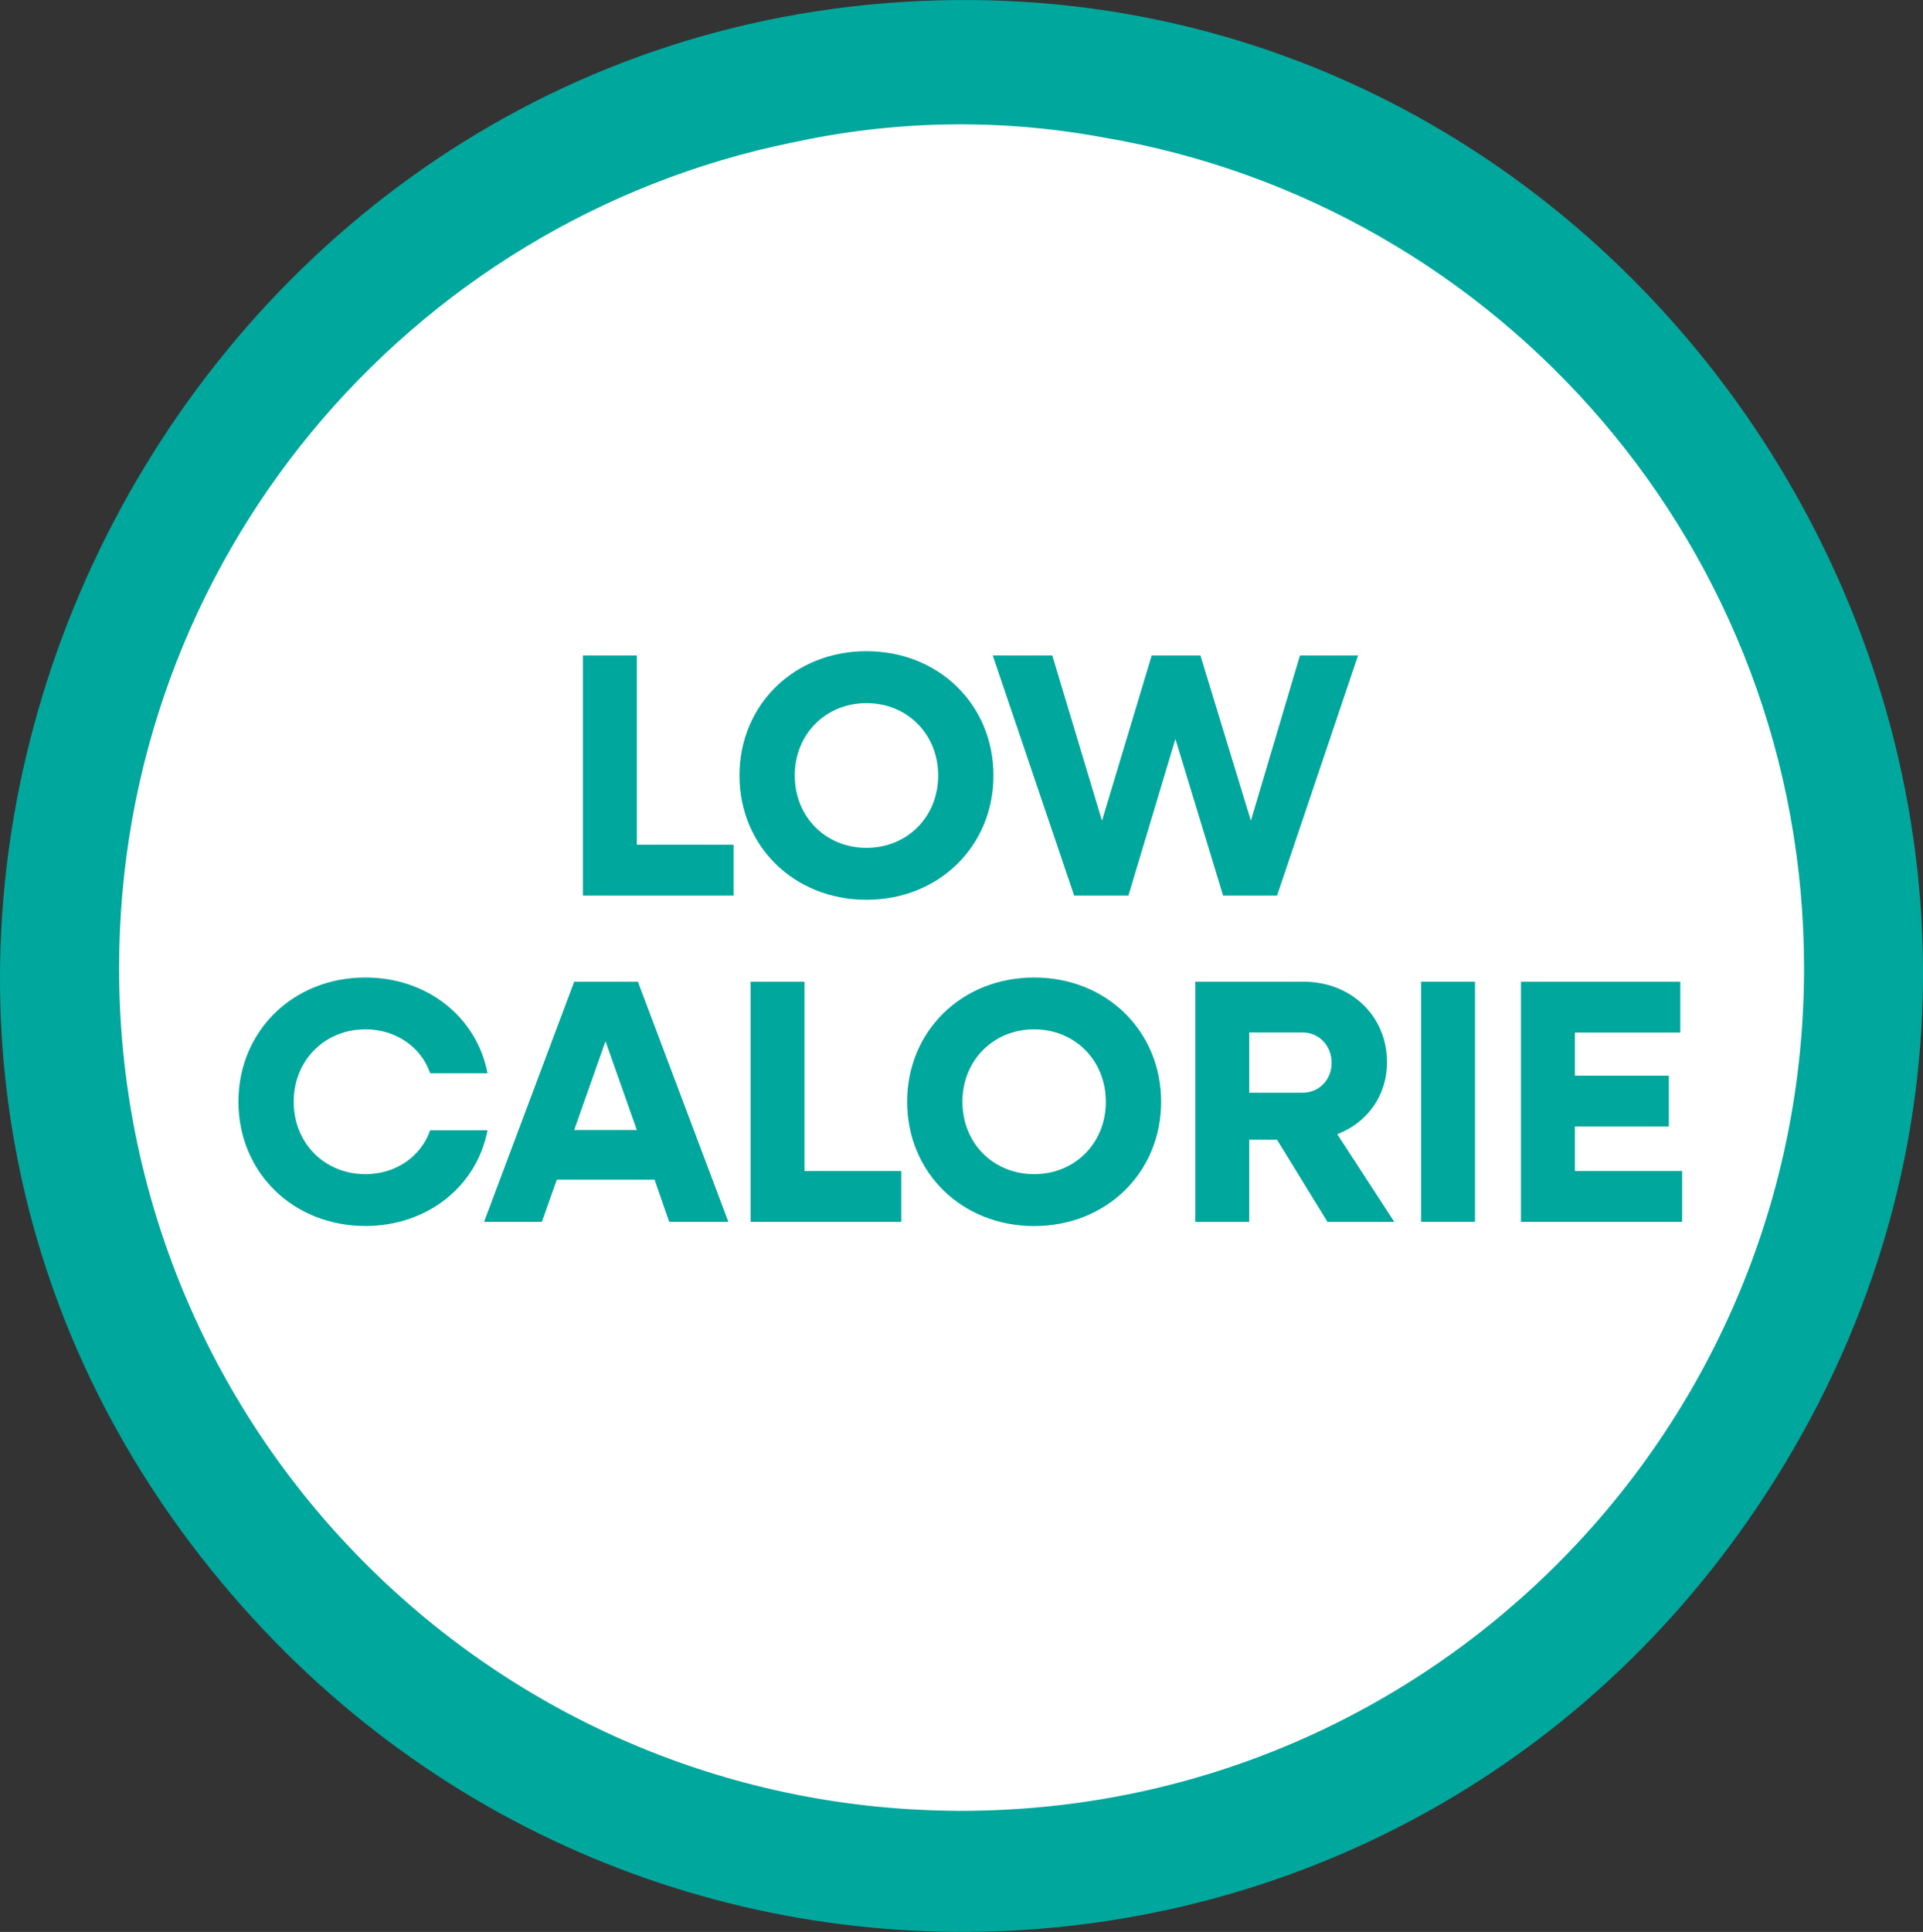
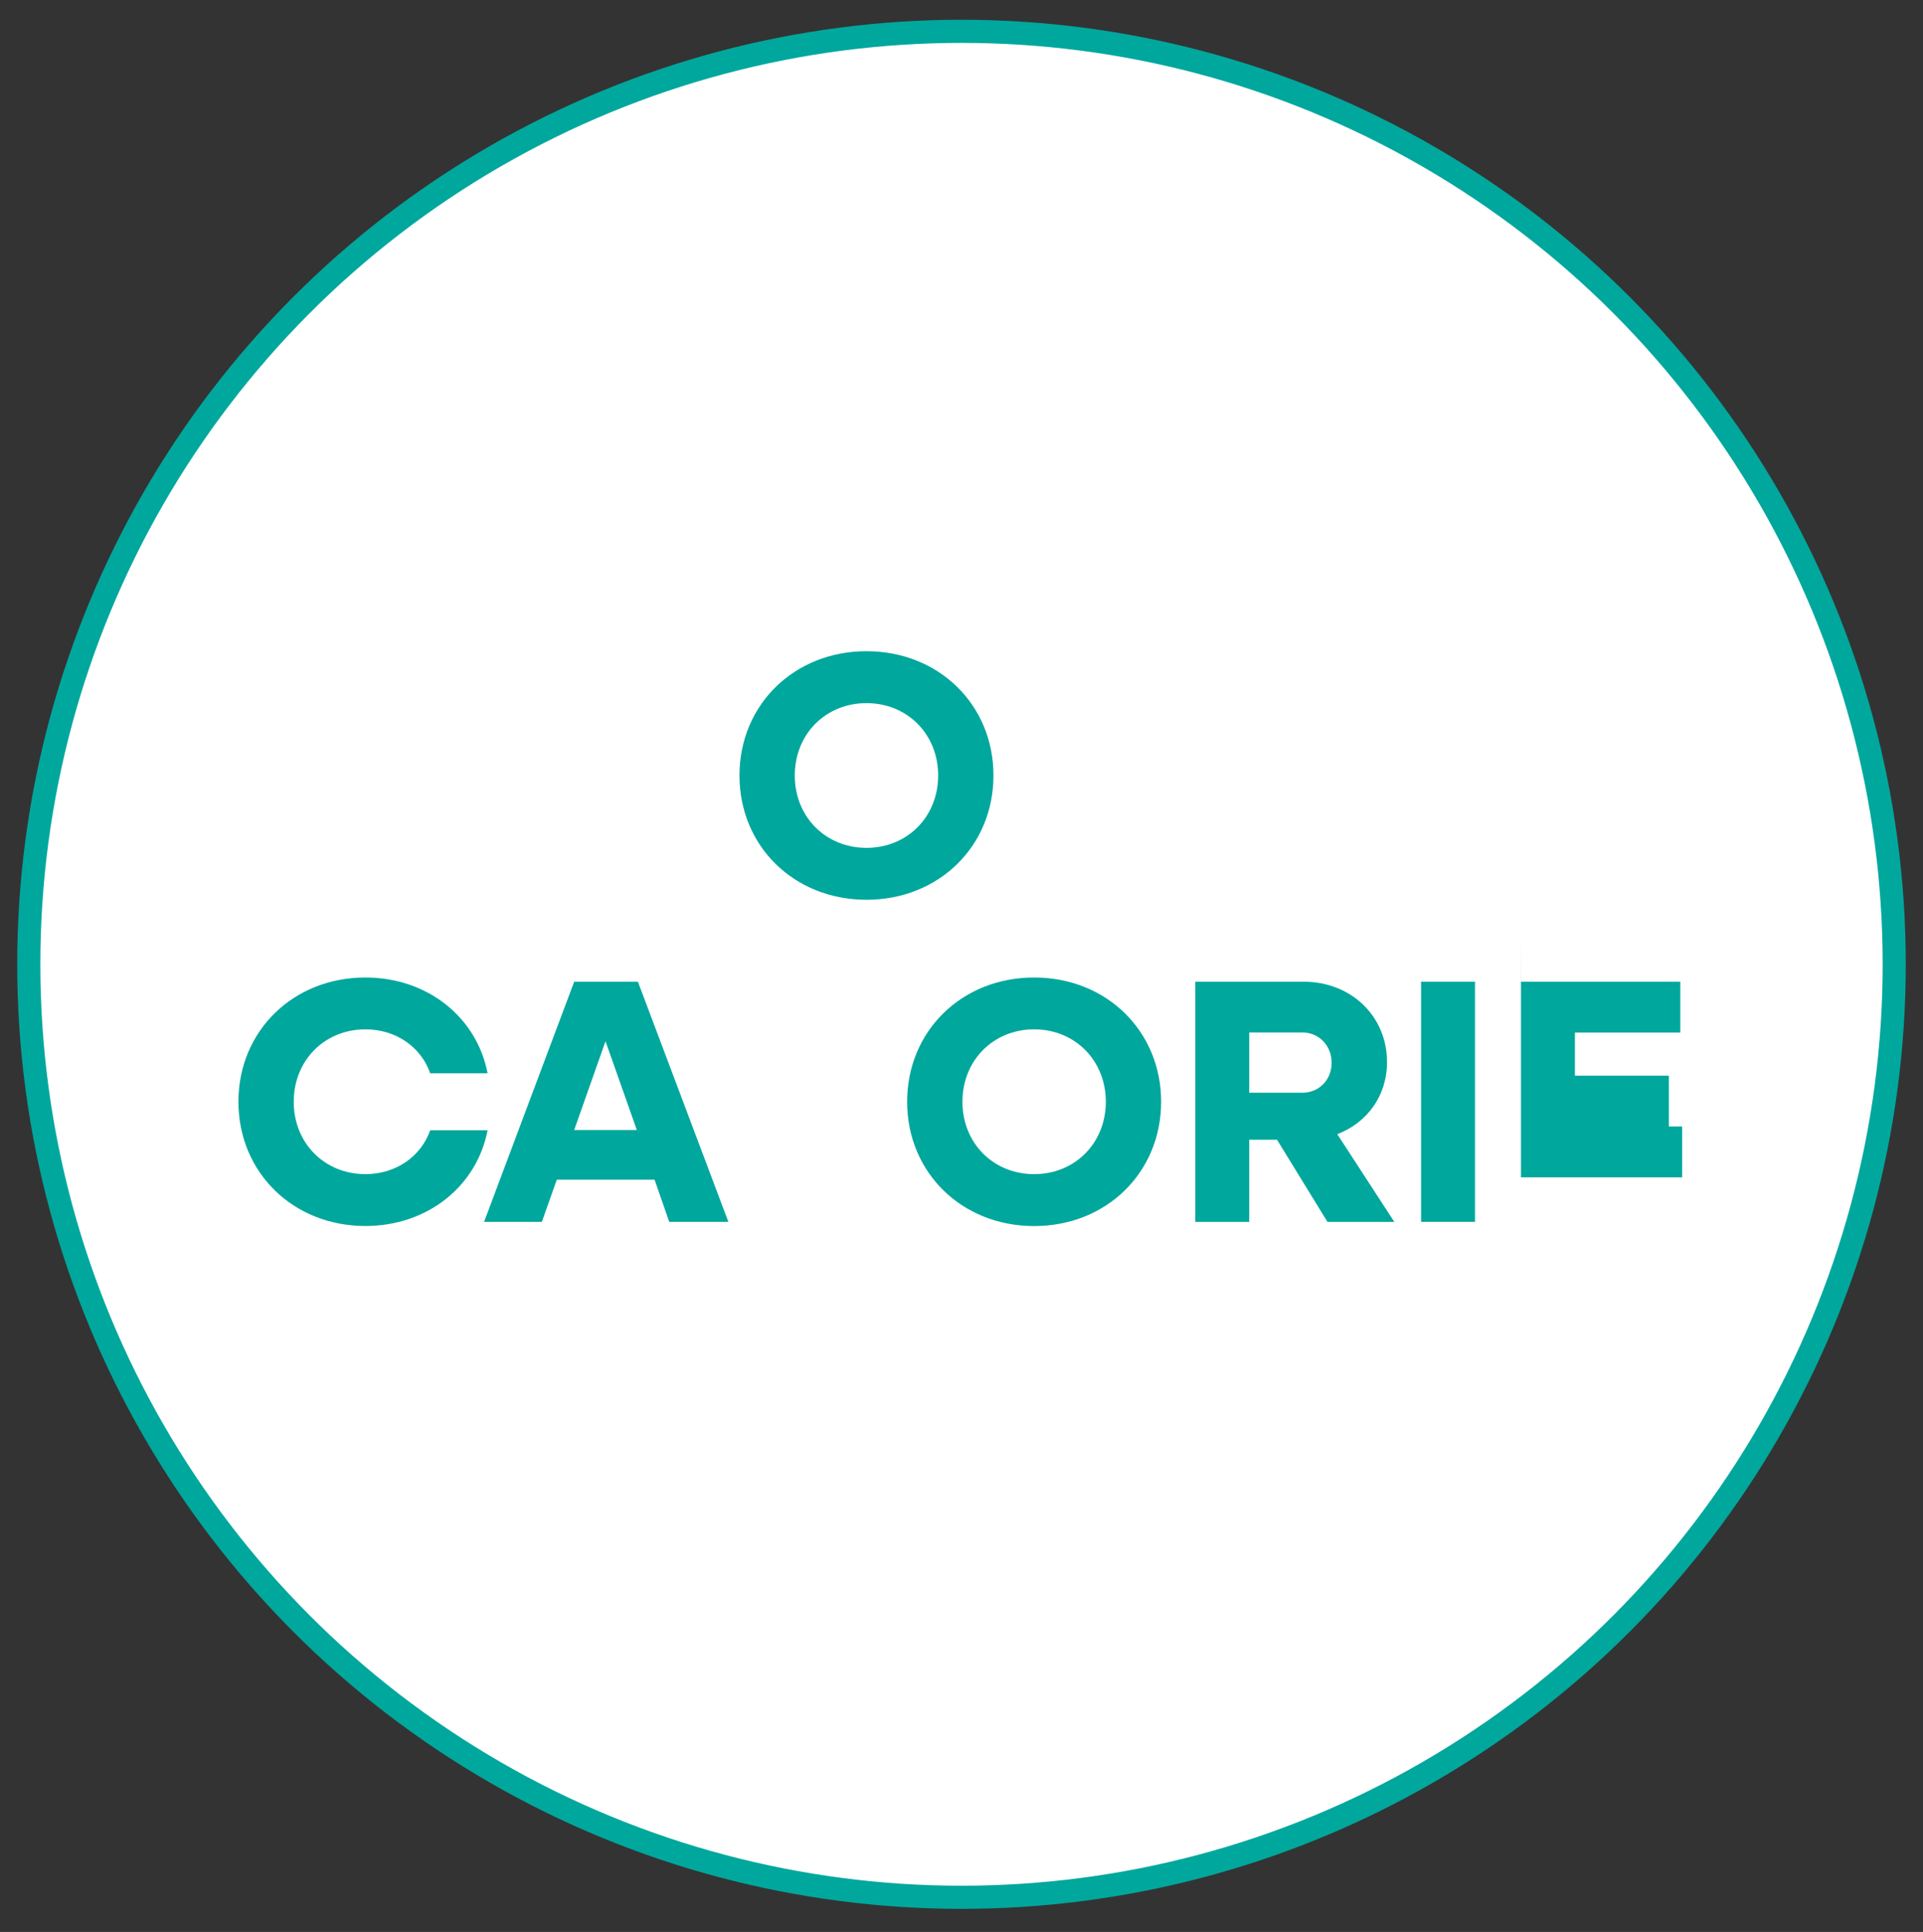
<svg xmlns="http://www.w3.org/2000/svg" viewBox="0 0 265.28 266.44" data-name="Layer 1" id="Layer_1">
  <rect x="0" y="0" width="265.28" height="266.44" fill="#333333" stroke="none" />
  <defs>
    <style>
      .cls-1 {
        fill: #00a79d;
      }

      .cls-2 {
        fill: #fff;
        stroke: #00a79d;
        stroke-miterlimit: 10;
        stroke-width: 3.19px;
      }
    </style>
  </defs>
  <g>
    <circle r="128.67" cy="132.99" cx="132.64" class="cls-2" />
-     <path d="M124.5.27C21.25,6.78-37.18,129,26.45,213.06c57.17,75.51,170.58,70.04,219.61-10.93C301.54,110.49,229.55-6.36,124.5.27ZM135.83,249.69c-1.05.04-2.13.05-3.19.05h-.19c-.81,0-1.63-.01-2.44-.04-.58-.01-1.17-.02-1.76-.05-62.14-2.3-111.82-53.41-111.82-116.13,0-56.16,39.84-103.01,92.8-113.85.04-.01.07-.01.12-.02,13.72-2.99,28.21-3.4,42.92-.68,54.84,9.31,96.6,57.05,96.6,114.55,0,63.13-50.33,114.49-113.03,116.17Z" class="cls-1" />
  </g>
  <g>
-     <path d="M80.41,90.39h7.44v26.11h13.35v7.01h-20.79v-33.12Z" class="cls-1" />
    <path d="M102.01,106.95c0-9.74,7.54-17.14,17.52-17.14s17.52,7.39,17.52,17.14-7.54,17.14-17.52,17.14-17.52-7.39-17.52-17.14ZM129.42,106.95c0-5.71-4.27-9.98-9.89-9.98s-9.89,4.27-9.89,9.98,4.27,9.98,9.89,9.98,9.89-4.27,9.89-9.98Z" class="cls-1" />
-     <path d="M136.95,90.39h8.21l6.86,22.8,6.86-22.8h6.72l6.96,22.8,6.77-22.8h8.02l-11.18,33.12h-7.44l-6.58-21.6-6.48,21.6h-7.49l-11.23-33.12Z" class="cls-1" />
    <path d="M32.89,151.95c0-9.75,7.54-17.14,17.52-17.14,8.54,0,15.36,5.47,16.85,13.2h-7.92c-1.25-3.6-4.7-6.05-8.93-6.05-5.62,0-9.89,4.27-9.89,9.99s4.27,9.98,9.89,9.98c4.22,0,7.68-2.45,8.93-6.05h7.92c-1.49,7.73-8.3,13.2-16.85,13.2-9.98,0-17.52-7.39-17.52-17.14Z" class="cls-1" />
    <path d="M79.21,135.39h8.79l12.48,33.12h-8.16l-2.02-5.81h-13.49l-2.06,5.81h-7.97l12.43-33.12ZM87.85,155.84l-4.32-12.24-4.32,12.24h8.64Z" class="cls-1" />
-     <path d="M103.54,135.39h7.44v26.11h13.35v7.01h-20.79v-33.12Z" class="cls-1" />
    <path d="M125.14,151.95c0-9.75,7.54-17.14,17.52-17.14s17.52,7.39,17.52,17.14-7.54,17.14-17.52,17.14-17.52-7.39-17.52-17.14ZM152.55,151.95c0-5.71-4.27-9.99-9.89-9.99s-9.89,4.27-9.89,9.99,4.27,9.98,9.89,9.98,9.89-4.27,9.89-9.98Z" class="cls-1" />
    <path d="M164.89,135.39h14.93c6.58,0,11.52,4.75,11.52,11.09,0,4.66-2.74,8.35-6.86,9.94l7.87,12.1h-9.22l-6.96-11.33h-3.84v11.33h-7.44v-33.12ZM172.33,142.4v8.3h7.34c2.3,0,4.03-1.78,4.03-4.13s-1.73-4.18-4.03-4.18h-7.34Z" class="cls-1" />
    <path d="M196.04,135.39h7.44v33.12h-7.44v-33.12Z" class="cls-1" />
-     <path d="M209.81,135.39h21.99v7.01h-14.54v5.95h12.96v7.01h-12.96v6.14h14.79v7.01h-22.23v-33.12Z" class="cls-1" />
+     <path d="M209.81,135.39h21.99v7.01h-14.54v5.95h12.96v7.01h-12.96h14.79v7.01h-22.23v-33.12Z" class="cls-1" />
  </g>
</svg>